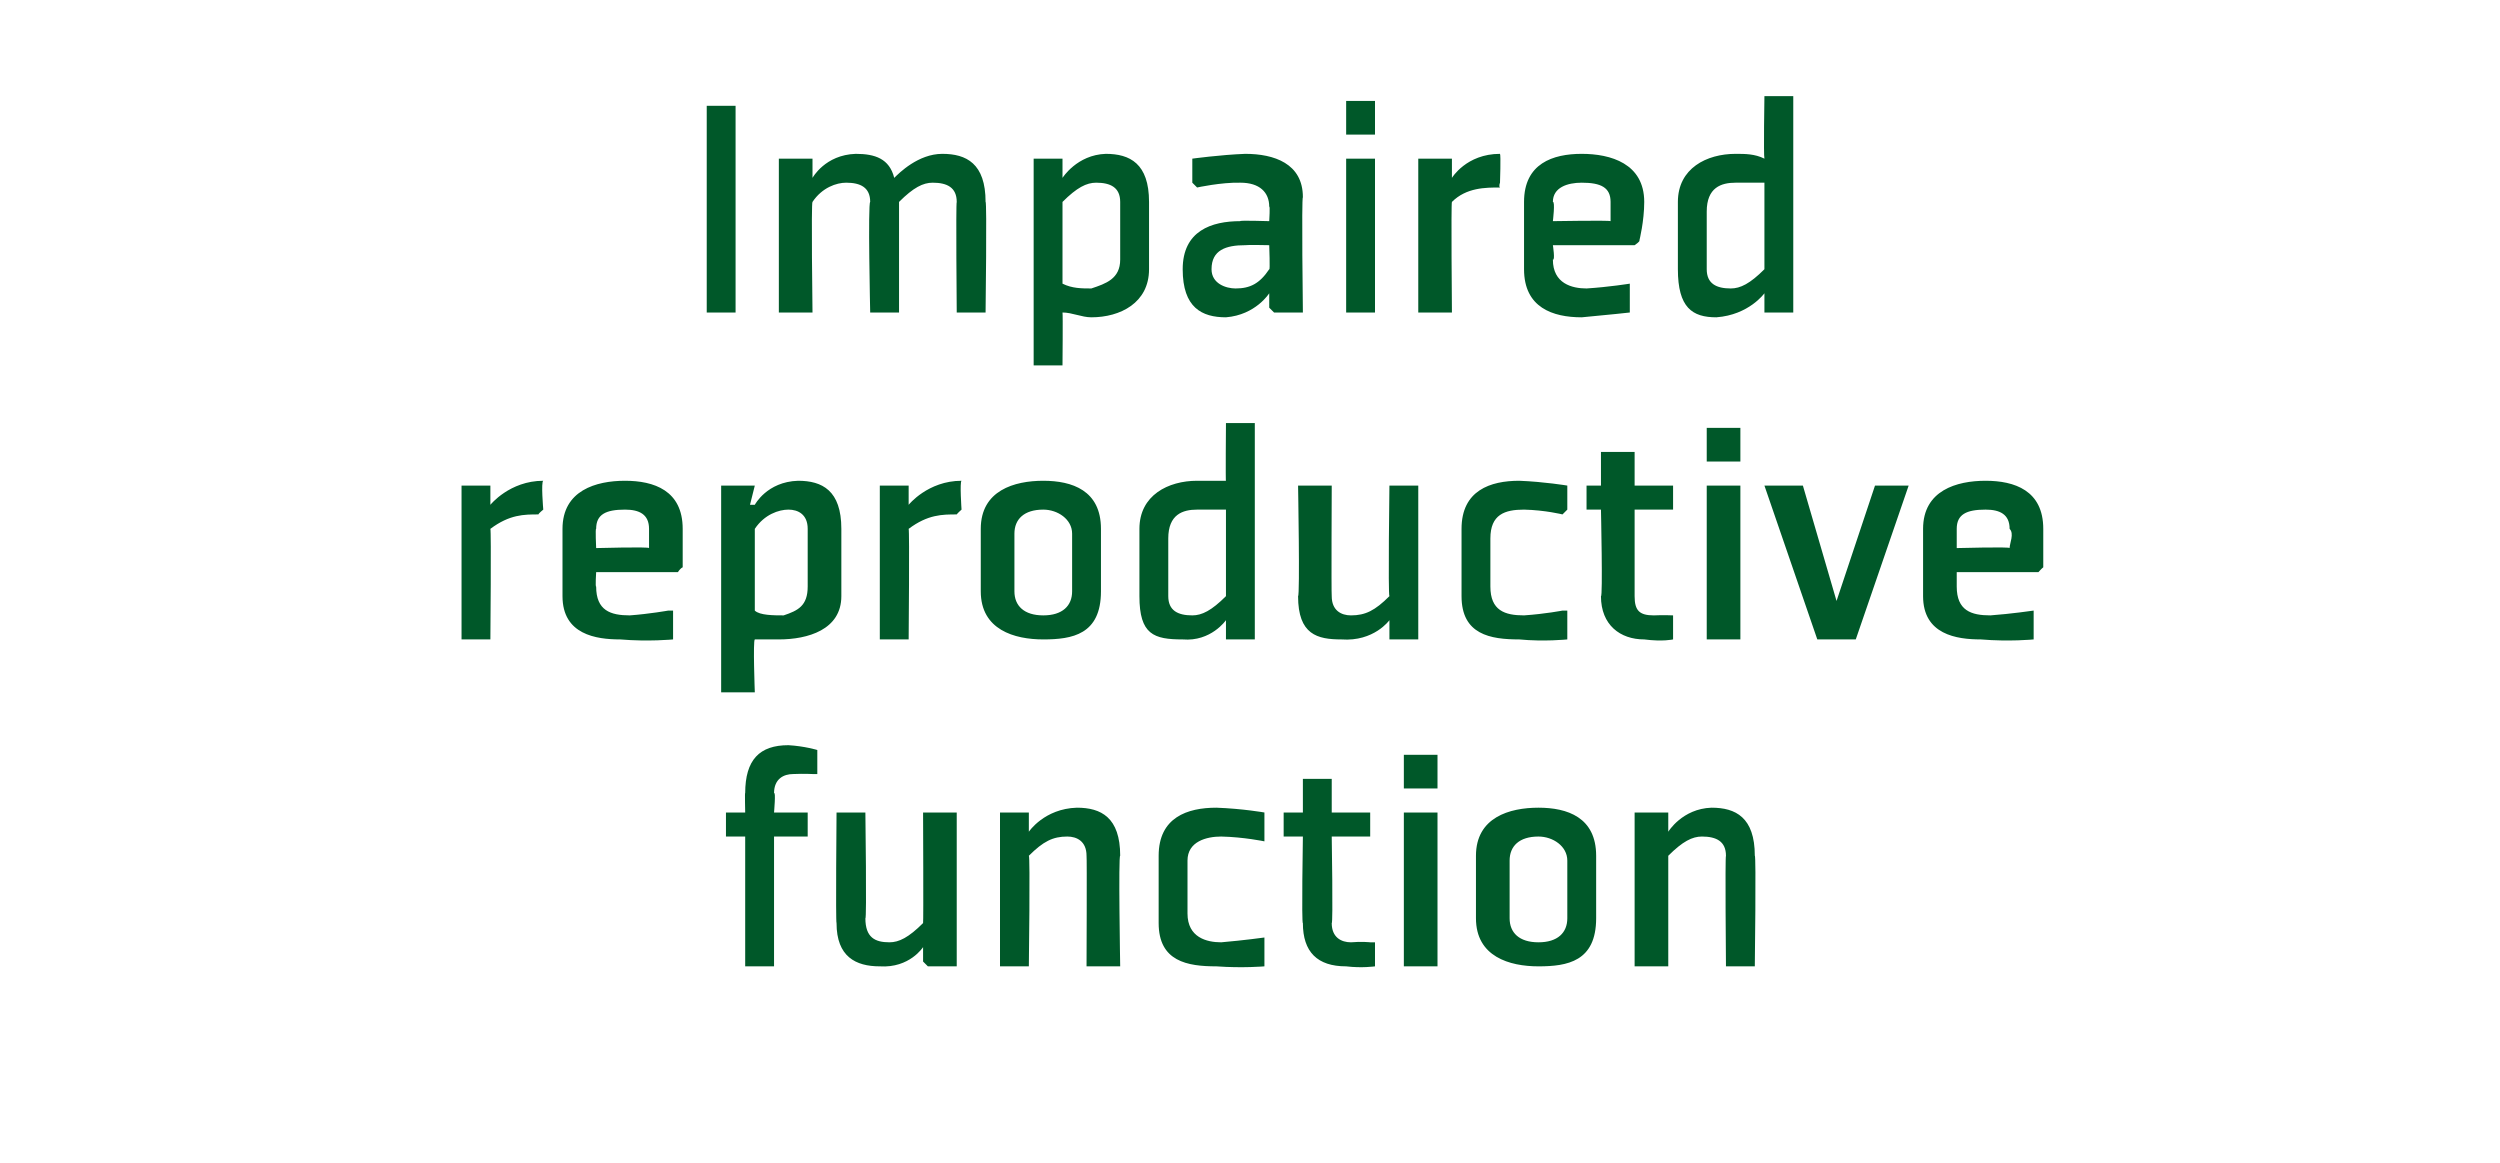
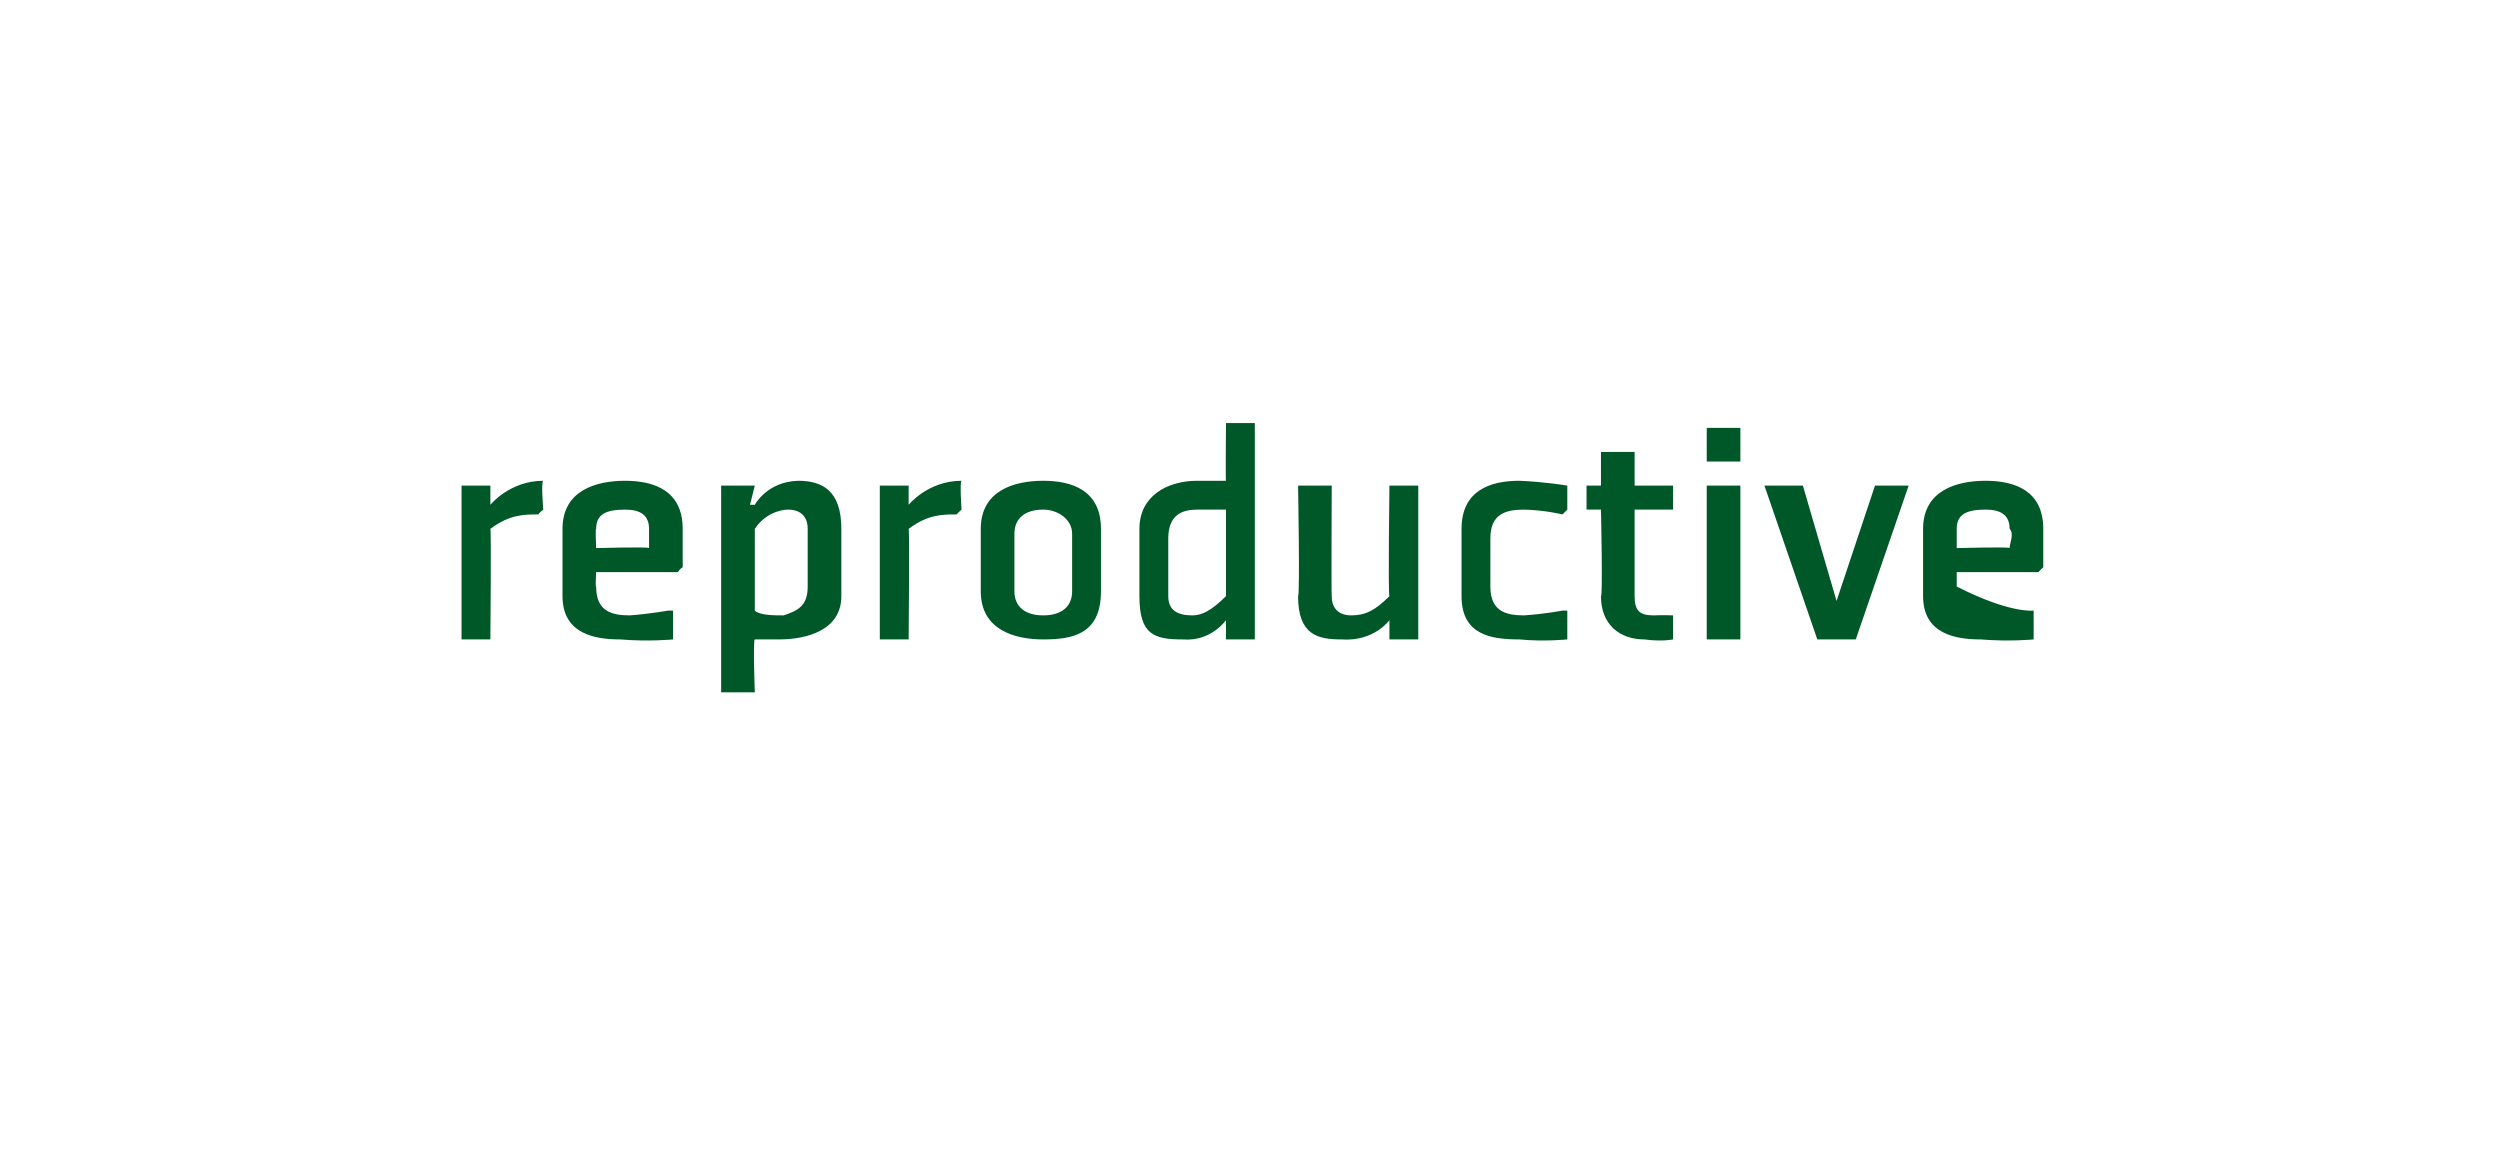
<svg xmlns="http://www.w3.org/2000/svg" version="1.1" width="52px" height="24.2px" viewBox="0 -2 52 24.2" style="top:-2px">
  <desc>Impaired reproductive function</desc>
  <defs />
  <g id="Polygon191818">
-     <path d="M 16.1 15.4 L 16.1 18.1 L 15.5 18.1 L 15.5 15.4 L 15.1 15.4 L 15.1 14.9 L 15.5 14.9 C 15.5 14.9 15.49 14.45 15.5 14.5 C 15.5 13.8 15.8 13.5 16.4 13.5 C 16.74 13.52 17 13.6 17 13.6 L 17 14.1 L 16.9 14.1 C 16.9 14.1 16.73 14.09 16.5 14.1 C 16.3 14.1 16.1 14.2 16.1 14.5 C 16.14 14.45 16.1 14.9 16.1 14.9 L 16.8 14.9 L 16.8 15.4 L 16.1 15.4 Z M 17.4 14.9 L 18 14.9 C 18 14.9 18.03 17.15 18 17.1 C 18 17.5 18.2 17.6 18.5 17.6 C 18.7 17.6 18.9 17.5 19.2 17.2 C 19.21 17.17 19.2 14.9 19.2 14.9 L 19.9 14.9 L 19.9 18.1 L 19.3 18.1 L 19.2 18 L 19.2 17.7 L 19.2 17.7 C 19.2 17.7 18.92 18.14 18.3 18.1 C 17.8 18.1 17.4 17.9 17.4 17.2 C 17.38 17.19 17.4 14.9 17.4 14.9 Z M 23.3 18.1 L 22.6 18.1 C 22.6 18.1 22.61 15.81 22.6 15.8 C 22.6 15.5 22.4 15.4 22.2 15.4 C 21.9 15.4 21.7 15.5 21.4 15.8 C 21.43 15.79 21.4 18.1 21.4 18.1 L 20.8 18.1 L 20.8 14.9 L 21.4 14.9 L 21.4 14.9 L 21.4 15.3 L 21.4 15.3 C 21.4 15.3 21.72 14.82 22.4 14.8 C 22.9 14.8 23.3 15 23.3 15.8 C 23.26 15.77 23.3 18.1 23.3 18.1 Z M 26.3 15.4 L 26.3 14.9 C 26.3 14.9 25.85 14.82 25.3 14.8 C 24.7 14.8 24.1 15 24.1 15.8 C 24.1 15.8 24.1 17.2 24.1 17.2 C 24.1 18 24.7 18.1 25.3 18.1 C 25.85 18.14 26.3 18.1 26.3 18.1 L 26.3 17.5 L 26.3 17.5 C 26.3 17.5 25.87 17.56 25.4 17.6 C 25.1 17.6 24.7 17.5 24.7 17 C 24.7 17 24.7 15.9 24.7 15.9 C 24.7 15.5 25.1 15.4 25.4 15.4 C 25.87 15.41 26.3 15.5 26.3 15.5 L 26.3 15.4 Z M 27.1 17.2 C 27.1 17.8 27.4 18.1 28 18.1 C 28.33 18.14 28.6 18.1 28.6 18.1 L 28.6 17.6 L 28.5 17.6 C 28.5 17.6 28.32 17.58 28.1 17.6 C 27.9 17.6 27.7 17.5 27.7 17.2 C 27.73 17.22 27.7 15.4 27.7 15.4 L 28.5 15.4 L 28.5 14.9 L 27.7 14.9 L 27.7 14.2 L 27.1 14.2 L 27.1 14.9 L 26.7 14.9 L 26.7 15.4 L 27.1 15.4 C 27.1 15.4 27.07 17.22 27.1 17.2 Z M 29.9 14.4 L 29.2 14.4 L 29.2 13.7 L 29.9 13.7 L 29.9 14.4 Z M 29.9 14.9 L 29.9 18.1 L 29.2 18.1 L 29.2 14.9 L 29.9 14.9 Z M 32.6 17.1 C 32.6 17.4 32.4 17.6 32 17.6 C 31.6 17.6 31.4 17.4 31.4 17.1 C 31.4 17.1 31.4 15.9 31.4 15.9 C 31.4 15.6 31.6 15.4 32 15.4 C 32.3 15.4 32.6 15.6 32.6 15.9 C 32.6 15.9 32.6 17.1 32.6 17.1 Z M 33.2 15.8 C 33.2 15 32.6 14.8 32 14.8 C 31.4 14.8 30.7 15 30.7 15.8 C 30.7 15.8 30.7 17.1 30.7 17.1 C 30.7 17.9 31.4 18.1 32 18.1 C 32.6 18.1 33.2 18 33.2 17.1 C 33.2 17.1 33.2 15.8 33.2 15.8 Z M 36.5 18.1 L 35.9 18.1 C 35.9 18.1 35.88 15.81 35.9 15.8 C 35.9 15.5 35.7 15.4 35.4 15.4 C 35.2 15.4 35 15.5 34.7 15.8 C 34.7 15.79 34.7 18.1 34.7 18.1 L 34 18.1 L 34 14.9 L 34.7 14.9 L 34.7 14.9 L 34.7 15.3 L 34.7 15.3 C 34.7 15.3 34.99 14.82 35.6 14.8 C 36.1 14.8 36.5 15 36.5 15.8 C 36.53 15.77 36.5 18.1 36.5 18.1 Z " stroke="none" fill="#005829" />
-   </g>
+     </g>
  <g id="Polygon191817">
-     <path d="M 11.2 8.7 C 10.9 8.7 10.6 8.7 10.2 9 C 10.22 9.02 10.2 11.3 10.2 11.3 L 9.6 11.3 L 9.6 8.1 L 10.2 8.1 L 10.2 8.1 L 10.2 8.5 C 10.2 8.5 10.23 8.49 10.2 8.5 C 10.2 8.5 10.6 8 11.3 8 C 11.25 8.02 11.3 8.6 11.3 8.6 C 11.3 8.6 11.2 8.68 11.2 8.7 Z M 12.4 9 C 12.38 8.98 12.4 9.4 12.4 9.4 C 12.4 9.4 13.5 9.37 13.5 9.4 C 13.5 9.3 13.5 9.1 13.5 9 C 13.5 8.7 13.3 8.6 13 8.6 C 12.6 8.6 12.4 8.7 12.4 9 Z M 14.1 9.9 L 12.4 9.9 C 12.4 9.9 12.38 10.22 12.4 10.2 C 12.4 10.7 12.7 10.8 13.1 10.8 C 13.51 10.77 13.9 10.7 13.9 10.7 L 14 10.7 L 14 11.3 C 14 11.3 13.49 11.35 12.9 11.3 C 12.4 11.3 11.7 11.2 11.7 10.4 C 11.7 10.4 11.7 9 11.7 9 C 11.7 8.2 12.4 8 13 8 C 13.6 8 14.2 8.2 14.2 9 C 14.2 9.4 14.2 9.8 14.2 9.8 C 14.15 9.82 14.1 9.9 14.1 9.9 Z M 15.7 9 C 15.9 8.7 16.2 8.6 16.4 8.6 C 16.6 8.6 16.8 8.7 16.8 9 C 16.8 9 16.8 10.2 16.8 10.2 C 16.8 10.6 16.6 10.7 16.3 10.8 C 16.1 10.8 15.8 10.8 15.7 10.7 C 15.7 10.7 15.7 9 15.7 9 Z M 15 12.4 L 15.7 12.4 C 15.7 12.4 15.66 11.32 15.7 11.3 C 15.8 11.3 16 11.3 16.2 11.3 C 16.8 11.3 17.5 11.1 17.5 10.4 C 17.5 10.4 17.5 9 17.5 9 C 17.5 8.2 17.1 8 16.6 8 C 15.95 8.02 15.7 8.5 15.7 8.5 L 15.6 8.5 L 15.7 8.1 L 15.6 8.1 L 15 8.1 L 15 12.4 Z M 19.9 8.7 C 19.6 8.7 19.3 8.7 18.9 9 C 18.92 9.02 18.9 11.3 18.9 11.3 L 18.3 11.3 L 18.3 8.1 L 18.9 8.1 L 18.9 8.1 L 18.9 8.5 C 18.9 8.5 18.94 8.49 18.9 8.5 C 18.9 8.5 19.3 8 20 8 C 19.96 8.02 20 8.6 20 8.6 C 20 8.6 19.91 8.68 19.9 8.7 Z M 22.3 10.3 C 22.3 10.6 22.1 10.8 21.7 10.8 C 21.3 10.8 21.1 10.6 21.1 10.3 C 21.1 10.3 21.1 9.1 21.1 9.1 C 21.1 8.8 21.3 8.6 21.7 8.6 C 22 8.6 22.3 8.8 22.3 9.1 C 22.3 9.1 22.3 10.3 22.3 10.3 Z M 22.9 9 C 22.9 8.2 22.3 8 21.7 8 C 21.1 8 20.4 8.2 20.4 9 C 20.4 9 20.4 10.3 20.4 10.3 C 20.4 11.1 21.1 11.3 21.7 11.3 C 22.3 11.3 22.9 11.2 22.9 10.3 C 22.9 10.3 22.9 9 22.9 9 Z M 25.5 10.4 C 25.2 10.7 25 10.8 24.8 10.8 C 24.5 10.8 24.3 10.7 24.3 10.4 C 24.3 10.4 24.3 9.2 24.3 9.2 C 24.3 8.7 24.6 8.6 24.9 8.6 C 25.2 8.6 25.3 8.6 25.5 8.6 C 25.5 8.6 25.5 10.4 25.5 10.4 Z M 26.1 6.8 L 25.5 6.8 C 25.5 6.8 25.49 8.05 25.5 8 C 25.3 8 25.1 8 24.9 8 C 24.3 8 23.7 8.3 23.7 9 C 23.7 9 23.7 10.4 23.7 10.4 C 23.7 11.2 24 11.3 24.6 11.3 C 25.19 11.35 25.5 10.9 25.5 10.9 L 25.5 10.9 L 25.5 11.2 L 25.5 11.3 L 26.1 11.3 L 26.1 6.8 Z M 27 8.1 L 27.7 8.1 C 27.7 8.1 27.69 10.35 27.7 10.4 C 27.7 10.7 27.9 10.8 28.1 10.8 C 28.4 10.8 28.6 10.7 28.9 10.4 C 28.87 10.37 28.9 8.1 28.9 8.1 L 29.5 8.1 L 29.5 11.3 L 28.9 11.3 L 28.9 11.2 L 28.9 10.9 L 28.9 10.9 C 28.9 10.9 28.58 11.35 27.9 11.3 C 27.4 11.3 27 11.2 27 10.4 C 27.04 10.39 27 8.1 27 8.1 Z M 32.6 8.6 L 32.6 8.1 C 32.6 8.1 32.12 8.02 31.6 8 C 31 8 30.4 8.2 30.4 9 C 30.4 9 30.4 10.4 30.4 10.4 C 30.4 11.2 31 11.3 31.6 11.3 C 32.12 11.35 32.6 11.3 32.6 11.3 L 32.6 10.7 L 32.5 10.7 C 32.5 10.7 32.14 10.77 31.7 10.8 C 31.3 10.8 31 10.7 31 10.2 C 31 10.2 31 9.2 31 9.2 C 31 8.7 31.3 8.6 31.7 8.6 C 32.14 8.61 32.5 8.7 32.5 8.7 L 32.6 8.6 Z M 33.3 10.4 C 33.3 11 33.7 11.3 34.2 11.3 C 34.59 11.35 34.8 11.3 34.8 11.3 L 34.8 10.8 L 34.8 10.8 C 34.8 10.8 34.59 10.79 34.4 10.8 C 34.1 10.8 34 10.7 34 10.4 C 34 10.43 34 8.6 34 8.6 L 34.8 8.6 L 34.8 8.1 L 34 8.1 L 34 7.4 L 33.3 7.4 L 33.3 8.1 L 33 8.1 L 33 8.6 L 33.3 8.6 C 33.3 8.6 33.34 10.43 33.3 10.4 Z M 36.2 7.6 L 35.5 7.6 L 35.5 6.9 L 36.2 6.9 L 36.2 7.6 Z M 36.2 8.1 L 36.2 11.3 L 35.5 11.3 L 35.5 8.1 L 36.2 8.1 Z M 38.6 11.3 L 39.7 8.1 L 39 8.1 L 38.2 10.5 L 37.5 8.1 L 36.7 8.1 L 37.8 11.3 L 38.6 11.3 Z M 40.7 9 C 40.7 8.98 40.7 9.4 40.7 9.4 C 40.7 9.4 41.82 9.37 41.8 9.4 C 41.8 9.3 41.9 9.1 41.8 9 C 41.8 8.7 41.6 8.6 41.3 8.6 C 40.9 8.6 40.7 8.7 40.7 9 Z M 42.4 9.9 L 40.7 9.9 C 40.7 9.9 40.7 10.22 40.7 10.2 C 40.7 10.7 41 10.8 41.4 10.8 C 41.82 10.77 42.3 10.7 42.3 10.7 L 42.3 10.7 L 42.3 11.3 C 42.3 11.3 41.8 11.35 41.2 11.3 C 40.7 11.3 40 11.2 40 10.4 C 40 10.4 40 9 40 9 C 40 8.2 40.7 8 41.3 8 C 41.9 8 42.5 8.2 42.5 9 C 42.5 9.4 42.5 9.8 42.5 9.8 C 42.47 9.82 42.4 9.9 42.4 9.9 Z " stroke="none" fill="#005829" />
+     <path d="M 11.2 8.7 C 10.9 8.7 10.6 8.7 10.2 9 C 10.22 9.02 10.2 11.3 10.2 11.3 L 9.6 11.3 L 9.6 8.1 L 10.2 8.1 L 10.2 8.1 L 10.2 8.5 C 10.2 8.5 10.23 8.49 10.2 8.5 C 10.2 8.5 10.6 8 11.3 8 C 11.25 8.02 11.3 8.6 11.3 8.6 C 11.3 8.6 11.2 8.68 11.2 8.7 Z M 12.4 9 C 12.38 8.98 12.4 9.4 12.4 9.4 C 12.4 9.4 13.5 9.37 13.5 9.4 C 13.5 9.3 13.5 9.1 13.5 9 C 13.5 8.7 13.3 8.6 13 8.6 C 12.6 8.6 12.4 8.7 12.4 9 Z M 14.1 9.9 L 12.4 9.9 C 12.4 9.9 12.38 10.22 12.4 10.2 C 12.4 10.7 12.7 10.8 13.1 10.8 C 13.51 10.77 13.9 10.7 13.9 10.7 L 14 10.7 L 14 11.3 C 14 11.3 13.49 11.35 12.9 11.3 C 12.4 11.3 11.7 11.2 11.7 10.4 C 11.7 10.4 11.7 9 11.7 9 C 11.7 8.2 12.4 8 13 8 C 13.6 8 14.2 8.2 14.2 9 C 14.2 9.4 14.2 9.8 14.2 9.8 C 14.15 9.82 14.1 9.9 14.1 9.9 Z M 15.7 9 C 15.9 8.7 16.2 8.6 16.4 8.6 C 16.6 8.6 16.8 8.7 16.8 9 C 16.8 9 16.8 10.2 16.8 10.2 C 16.8 10.6 16.6 10.7 16.3 10.8 C 16.1 10.8 15.8 10.8 15.7 10.7 C 15.7 10.7 15.7 9 15.7 9 Z M 15 12.4 L 15.7 12.4 C 15.7 12.4 15.66 11.32 15.7 11.3 C 15.8 11.3 16 11.3 16.2 11.3 C 16.8 11.3 17.5 11.1 17.5 10.4 C 17.5 10.4 17.5 9 17.5 9 C 17.5 8.2 17.1 8 16.6 8 C 15.95 8.02 15.7 8.5 15.7 8.5 L 15.6 8.5 L 15.7 8.1 L 15.6 8.1 L 15 8.1 L 15 12.4 Z M 19.9 8.7 C 19.6 8.7 19.3 8.7 18.9 9 C 18.92 9.02 18.9 11.3 18.9 11.3 L 18.3 11.3 L 18.3 8.1 L 18.9 8.1 L 18.9 8.1 L 18.9 8.5 C 18.9 8.5 18.94 8.49 18.9 8.5 C 18.9 8.5 19.3 8 20 8 C 19.96 8.02 20 8.6 20 8.6 C 20 8.6 19.91 8.68 19.9 8.7 Z M 22.3 10.3 C 22.3 10.6 22.1 10.8 21.7 10.8 C 21.3 10.8 21.1 10.6 21.1 10.3 C 21.1 10.3 21.1 9.1 21.1 9.1 C 21.1 8.8 21.3 8.6 21.7 8.6 C 22 8.6 22.3 8.8 22.3 9.1 C 22.3 9.1 22.3 10.3 22.3 10.3 Z M 22.9 9 C 22.9 8.2 22.3 8 21.7 8 C 21.1 8 20.4 8.2 20.4 9 C 20.4 9 20.4 10.3 20.4 10.3 C 20.4 11.1 21.1 11.3 21.7 11.3 C 22.3 11.3 22.9 11.2 22.9 10.3 C 22.9 10.3 22.9 9 22.9 9 Z M 25.5 10.4 C 25.2 10.7 25 10.8 24.8 10.8 C 24.5 10.8 24.3 10.7 24.3 10.4 C 24.3 10.4 24.3 9.2 24.3 9.2 C 24.3 8.7 24.6 8.6 24.9 8.6 C 25.2 8.6 25.3 8.6 25.5 8.6 C 25.5 8.6 25.5 10.4 25.5 10.4 Z M 26.1 6.8 L 25.5 6.8 C 25.5 6.8 25.49 8.05 25.5 8 C 25.3 8 25.1 8 24.9 8 C 24.3 8 23.7 8.3 23.7 9 C 23.7 9 23.7 10.4 23.7 10.4 C 23.7 11.2 24 11.3 24.6 11.3 C 25.19 11.35 25.5 10.9 25.5 10.9 L 25.5 10.9 L 25.5 11.2 L 25.5 11.3 L 26.1 11.3 L 26.1 6.8 Z M 27 8.1 L 27.7 8.1 C 27.7 8.1 27.69 10.35 27.7 10.4 C 27.7 10.7 27.9 10.8 28.1 10.8 C 28.4 10.8 28.6 10.7 28.9 10.4 C 28.87 10.37 28.9 8.1 28.9 8.1 L 29.5 8.1 L 29.5 11.3 L 28.9 11.3 L 28.9 11.2 L 28.9 10.9 L 28.9 10.9 C 28.9 10.9 28.58 11.35 27.9 11.3 C 27.4 11.3 27 11.2 27 10.4 C 27.04 10.39 27 8.1 27 8.1 Z M 32.6 8.6 L 32.6 8.1 C 32.6 8.1 32.12 8.02 31.6 8 C 31 8 30.4 8.2 30.4 9 C 30.4 9 30.4 10.4 30.4 10.4 C 30.4 11.2 31 11.3 31.6 11.3 C 32.12 11.35 32.6 11.3 32.6 11.3 L 32.6 10.7 L 32.5 10.7 C 32.5 10.7 32.14 10.77 31.7 10.8 C 31.3 10.8 31 10.7 31 10.2 C 31 10.2 31 9.2 31 9.2 C 31 8.7 31.3 8.6 31.7 8.6 C 32.14 8.61 32.5 8.7 32.5 8.7 L 32.6 8.6 Z M 33.3 10.4 C 33.3 11 33.7 11.3 34.2 11.3 C 34.59 11.35 34.8 11.3 34.8 11.3 L 34.8 10.8 L 34.8 10.8 C 34.8 10.8 34.59 10.79 34.4 10.8 C 34.1 10.8 34 10.7 34 10.4 C 34 10.43 34 8.6 34 8.6 L 34.8 8.6 L 34.8 8.1 L 34 8.1 L 34 7.4 L 33.3 7.4 L 33.3 8.1 L 33 8.1 L 33 8.6 L 33.3 8.6 C 33.3 8.6 33.34 10.43 33.3 10.4 Z M 36.2 7.6 L 35.5 7.6 L 35.5 6.9 L 36.2 6.9 L 36.2 7.6 Z M 36.2 8.1 L 36.2 11.3 L 35.5 11.3 L 35.5 8.1 L 36.2 8.1 Z M 38.6 11.3 L 39.7 8.1 L 39 8.1 L 38.2 10.5 L 37.5 8.1 L 36.7 8.1 L 37.8 11.3 L 38.6 11.3 Z M 40.7 9 C 40.7 8.98 40.7 9.4 40.7 9.4 C 40.7 9.4 41.82 9.37 41.8 9.4 C 41.8 9.3 41.9 9.1 41.8 9 C 41.8 8.7 41.6 8.6 41.3 8.6 C 40.9 8.6 40.7 8.7 40.7 9 Z M 42.4 9.9 L 40.7 9.9 C 40.7 9.9 40.7 10.22 40.7 10.2 C 41.82 10.77 42.3 10.7 42.3 10.7 L 42.3 10.7 L 42.3 11.3 C 42.3 11.3 41.8 11.35 41.2 11.3 C 40.7 11.3 40 11.2 40 10.4 C 40 10.4 40 9 40 9 C 40 8.2 40.7 8 41.3 8 C 41.9 8 42.5 8.2 42.5 9 C 42.5 9.4 42.5 9.8 42.5 9.8 C 42.47 9.82 42.4 9.9 42.4 9.9 Z " stroke="none" fill="#005829" />
  </g>
  <g id="Polygon191816">
-     <path d="M 15.3 0.2 L 15.3 4.5 L 14.7 4.5 L 14.7 0.2 L 15.3 0.2 Z M 19.9 2.2 C 19.9 1.9 19.7 1.8 19.4 1.8 C 19.2 1.8 19 1.9 18.7 2.2 C 18.7 2.2 18.7 4.5 18.7 4.5 L 18.1 4.5 C 18.1 4.5 18.05 2.22 18.1 2.2 C 18.1 1.9 17.9 1.8 17.6 1.8 C 17.4 1.8 17.1 1.9 16.9 2.2 C 16.87 2.2 16.9 4.5 16.9 4.5 L 16.2 4.5 L 16.2 1.3 L 16.8 1.3 L 16.9 1.3 L 16.9 1.7 L 16.9 1.7 C 16.9 1.7 17.16 1.22 17.8 1.2 C 18.2 1.2 18.5 1.3 18.6 1.7 C 18.7 1.6 19.1 1.2 19.6 1.2 C 20.1 1.2 20.5 1.4 20.5 2.2 C 20.53 2.18 20.5 4.5 20.5 4.5 L 19.9 4.5 C 19.9 4.5 19.88 2.22 19.9 2.2 Z M 22.1 2.2 C 22.4 1.9 22.6 1.8 22.8 1.8 C 23.1 1.8 23.3 1.9 23.3 2.2 C 23.3 2.2 23.3 3.4 23.3 3.4 C 23.3 3.8 23 3.9 22.7 4 C 22.5 4 22.3 4 22.1 3.9 C 22.1 3.9 22.1 2.2 22.1 2.2 Z M 21.5 5.6 L 22.1 5.6 C 22.1 5.6 22.11 4.53 22.1 4.5 C 22.3 4.5 22.5 4.6 22.7 4.6 C 23.3 4.6 23.9 4.3 23.9 3.6 C 23.9 3.6 23.9 2.2 23.9 2.2 C 23.9 1.4 23.5 1.2 23 1.2 C 22.4 1.22 22.1 1.7 22.1 1.7 L 22.1 1.7 L 22.1 1.3 L 22.1 1.3 L 21.5 1.3 L 21.5 5.6 Z M 27.1 4.5 L 26.5 4.5 L 26.4 4.4 L 26.4 4.1 L 26.4 4.1 C 26.4 4.1 26.12 4.55 25.5 4.6 C 25 4.6 24.6 4.4 24.6 3.6 C 24.6 2.8 25.2 2.6 25.8 2.6 C 25.76 2.58 26.4 2.6 26.4 2.6 C 26.4 2.6 26.42 2.27 26.4 2.3 C 26.4 2 26.2 1.8 25.8 1.8 C 25.4 1.79 24.9 1.9 24.9 1.9 L 24.8 1.8 L 24.8 1.3 C 24.8 1.3 25.38 1.22 25.9 1.2 C 26.5 1.2 27.1 1.4 27.1 2.1 C 27.07 2.12 27.1 4.5 27.1 4.5 Z M 26.4 3.1 C 26.4 3.1 25.94 3.09 25.9 3.1 C 25.5 3.1 25.2 3.2 25.2 3.6 C 25.2 3.9 25.5 4 25.7 4 C 26 4 26.2 3.9 26.4 3.6 C 26.42 3.65 26.4 3.1 26.4 3.1 Z M 28.6 0.8 L 28 0.8 L 28 0.1 L 28.6 0.1 L 28.6 0.8 Z M 28.6 1.3 L 28.6 4.5 L 28 4.5 L 28 1.3 L 28.6 1.3 Z M 31.2 1.9 C 30.9 1.9 30.5 1.9 30.2 2.2 C 30.18 2.22 30.2 4.5 30.2 4.5 L 29.5 4.5 L 29.5 1.3 L 30.1 1.3 L 30.2 1.3 L 30.2 1.7 C 30.2 1.7 30.19 1.7 30.2 1.7 C 30.2 1.7 30.5 1.2 31.2 1.2 C 31.22 1.22 31.2 1.8 31.2 1.8 C 31.2 1.8 31.17 1.88 31.2 1.9 Z M 32.3 2.2 C 32.35 2.19 32.3 2.6 32.3 2.6 C 32.3 2.6 33.47 2.58 33.5 2.6 C 33.5 2.5 33.5 2.3 33.5 2.2 C 33.5 1.9 33.3 1.8 32.9 1.8 C 32.6 1.8 32.3 1.9 32.3 2.2 Z M 34 3.1 L 32.3 3.1 C 32.3 3.1 32.35 3.42 32.3 3.4 C 32.3 3.9 32.7 4 33 4 C 33.47 3.97 33.9 3.9 33.9 3.9 L 33.9 3.9 L 33.9 4.5 C 33.9 4.5 33.45 4.55 32.9 4.6 C 32.3 4.6 31.7 4.4 31.7 3.6 C 31.7 3.6 31.7 2.2 31.7 2.2 C 31.7 1.4 32.3 1.2 32.9 1.2 C 33.5 1.2 34.2 1.4 34.2 2.2 C 34.2 2.6 34.1 3 34.1 3 C 34.12 3.02 34 3.1 34 3.1 Z M 36.7 3.6 C 36.4 3.9 36.2 4 36 4 C 35.7 4 35.5 3.9 35.5 3.6 C 35.5 3.6 35.5 2.4 35.5 2.4 C 35.5 1.9 35.8 1.8 36.1 1.8 C 36.4 1.8 36.5 1.8 36.7 1.8 C 36.7 1.8 36.7 3.6 36.7 3.6 Z M 37.3 0 L 36.7 0 C 36.7 0 36.68 1.25 36.7 1.3 C 36.5 1.2 36.3 1.2 36.1 1.2 C 35.5 1.2 34.9 1.5 34.9 2.2 C 34.9 2.2 34.9 3.6 34.9 3.6 C 34.9 4.4 35.2 4.6 35.7 4.6 C 36.38 4.55 36.7 4.1 36.7 4.1 L 36.7 4.1 L 36.7 4.4 L 36.7 4.5 L 37.3 4.5 L 37.3 0 Z " stroke="none" fill="#005829" />
-   </g>
+     </g>
</svg>